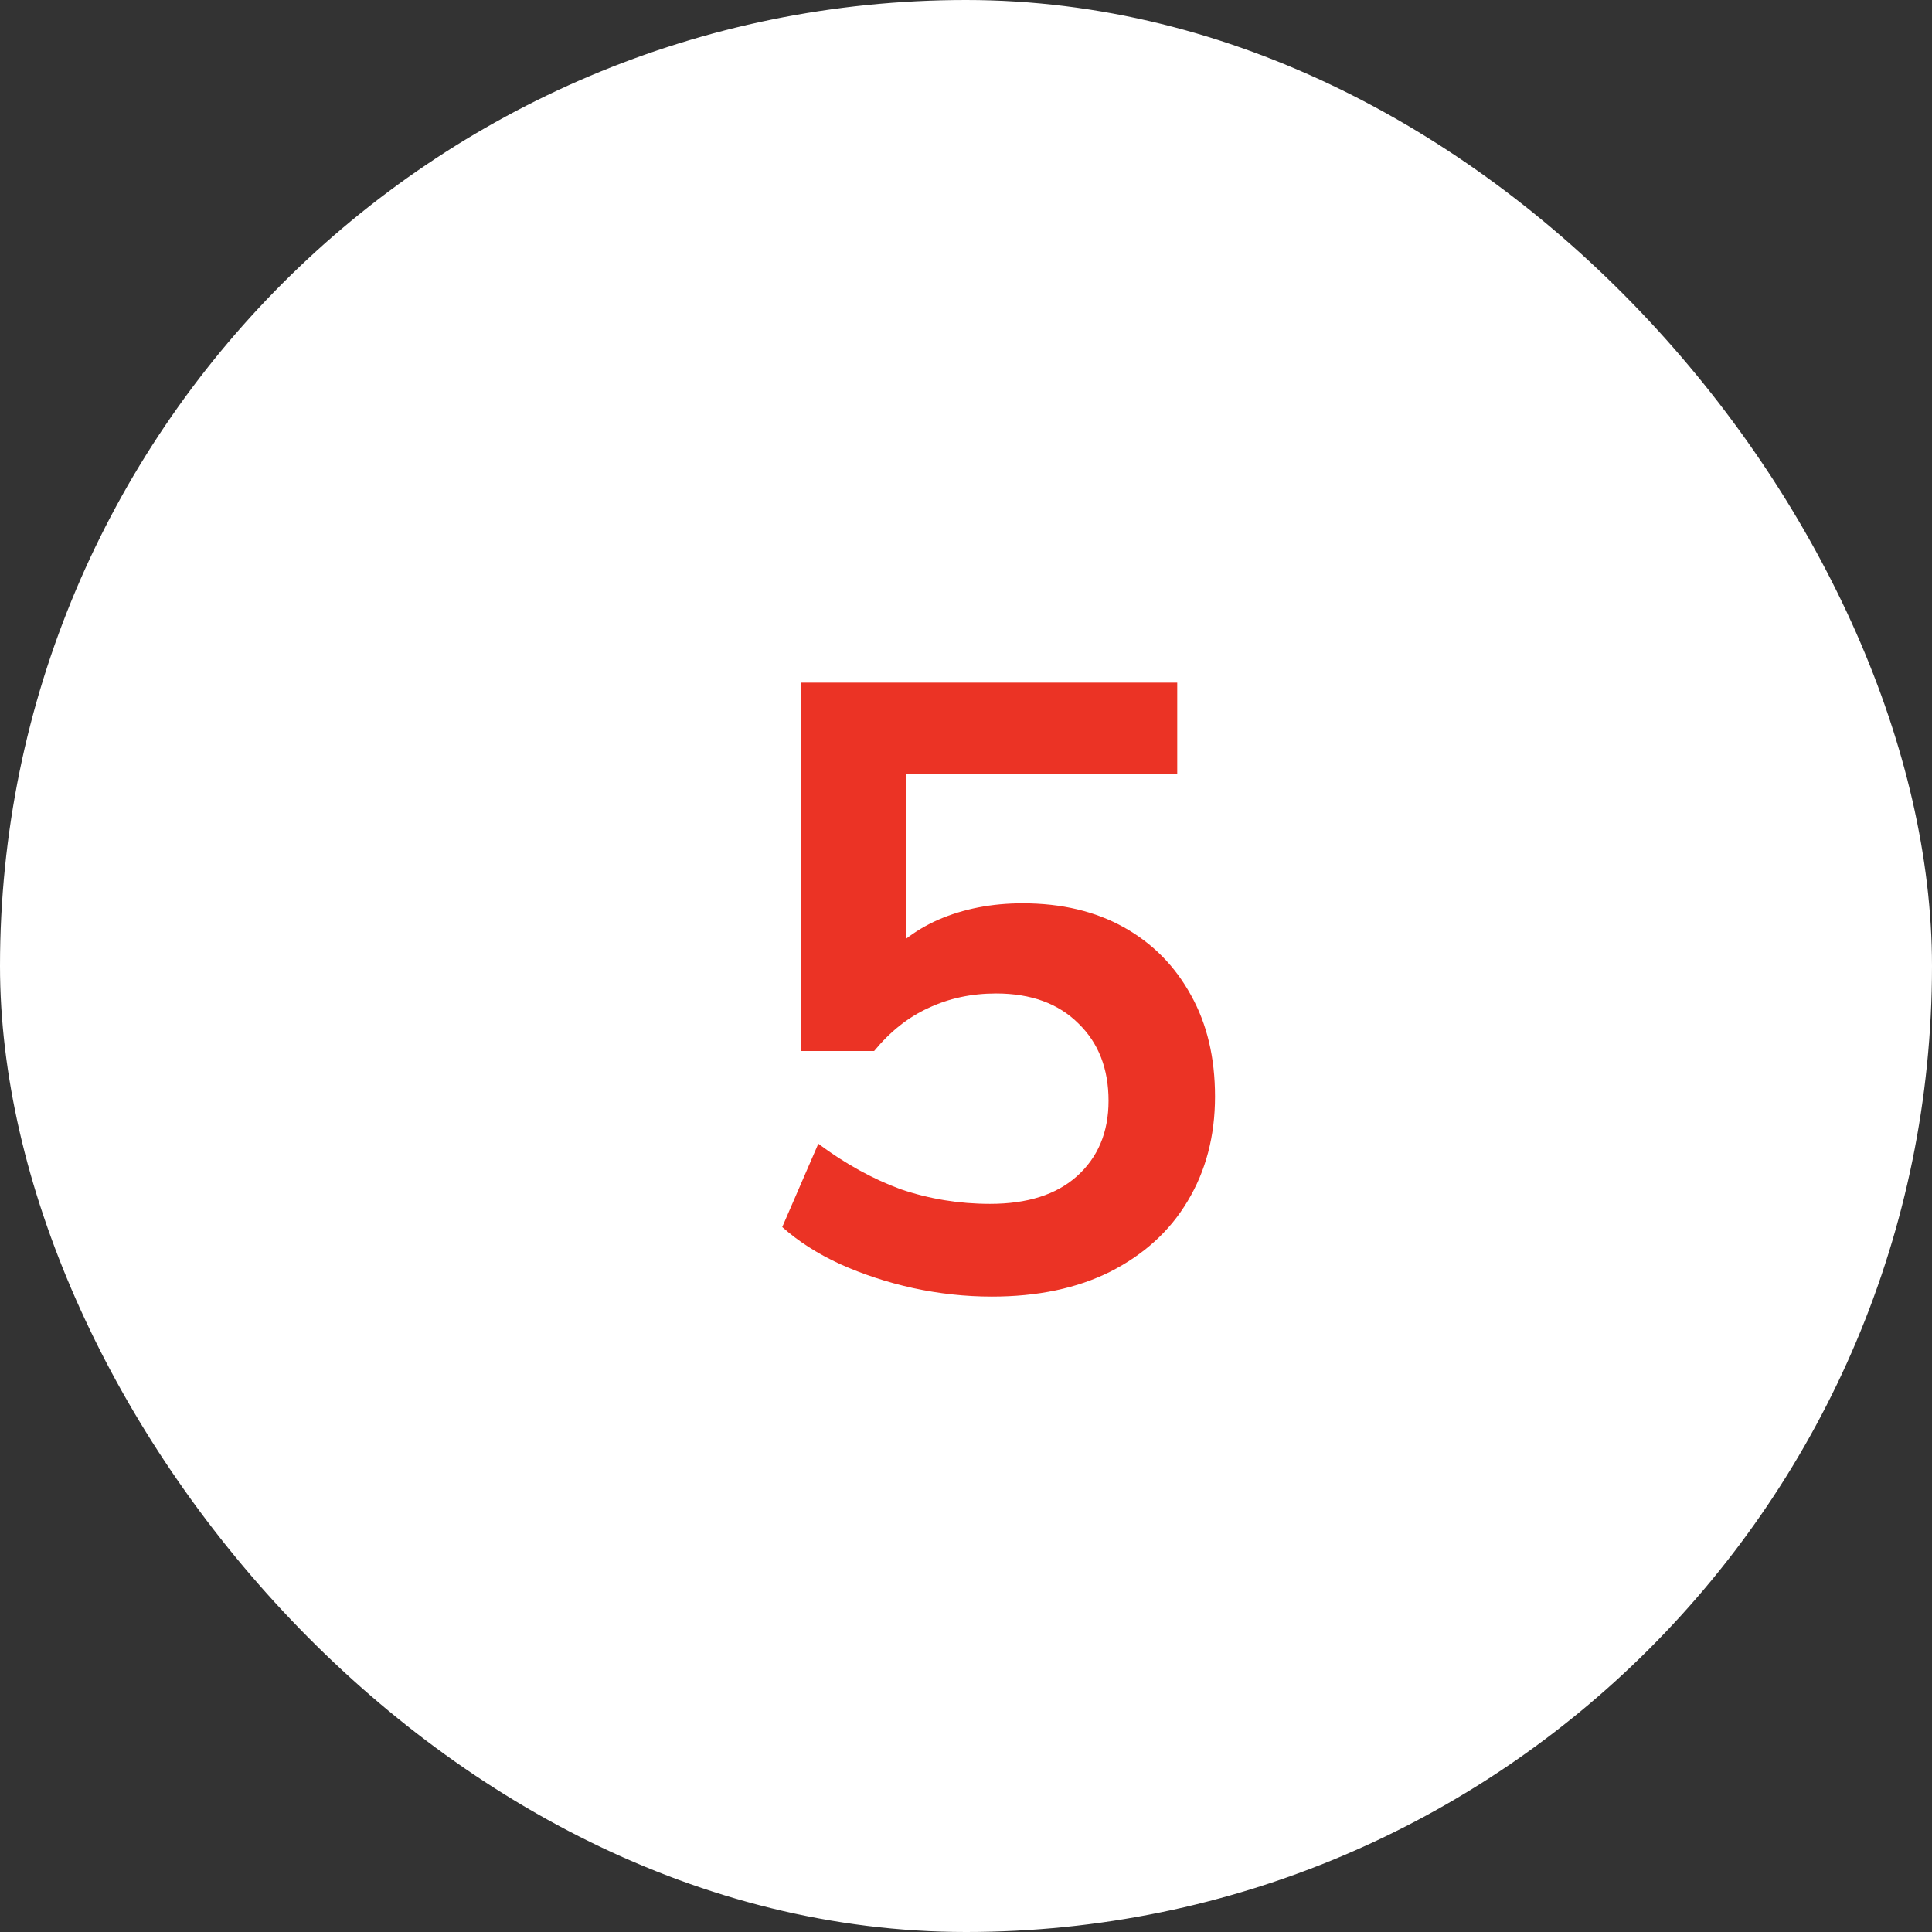
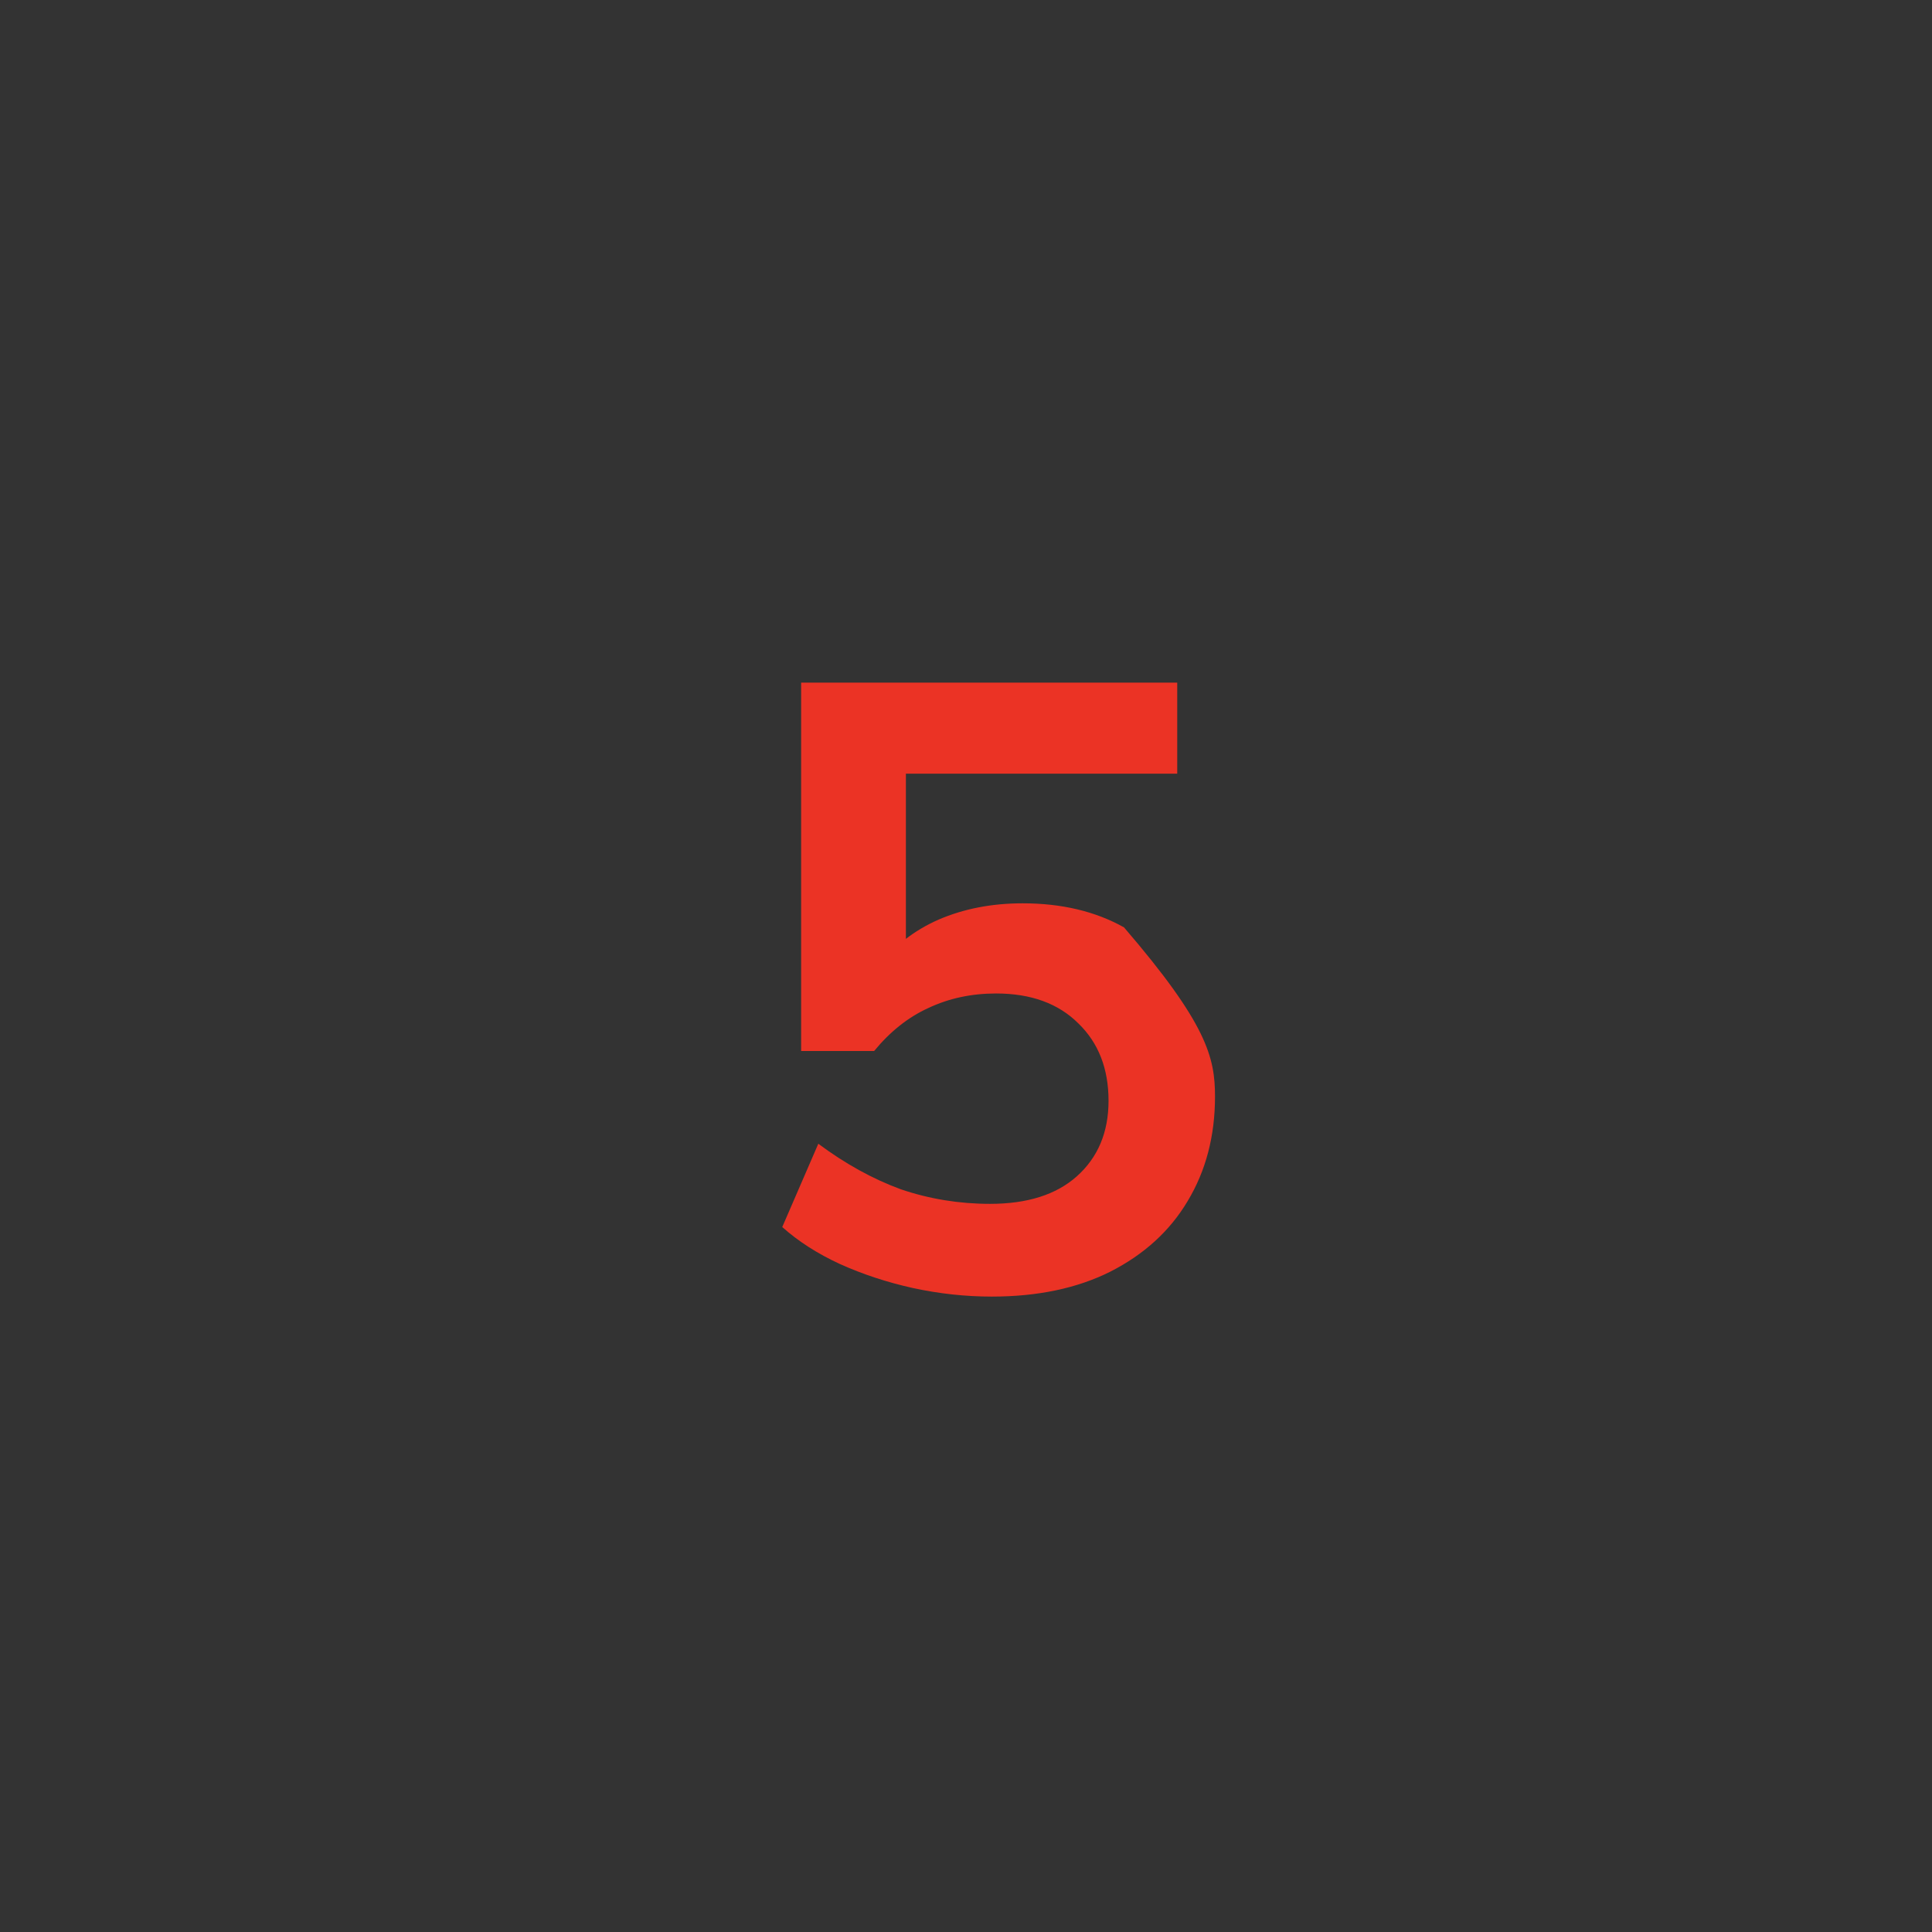
<svg xmlns="http://www.w3.org/2000/svg" width="45" height="45" viewBox="0 0 45 45" fill="none">
  <rect x="0" y="0" width="45" height="45" fill="#333333" stroke="none" />
-   <rect width="45" height="45" rx="22.5" fill="white" />
-   <path d="M23.1 30.2C22.487 30.2 21.873 30.133 21.26 30C20.66 29.867 20.093 29.68 19.56 29.44C19.04 29.2 18.593 28.913 18.22 28.58L19.06 26.64C19.687 27.107 20.327 27.46 20.98 27.7C21.647 27.927 22.34 28.04 23.06 28.04C23.927 28.04 24.6 27.827 25.08 27.4C25.573 26.96 25.82 26.373 25.82 25.64C25.82 24.893 25.587 24.293 25.12 23.84C24.653 23.373 24.013 23.14 23.2 23.14C22.627 23.14 22.1 23.253 21.62 23.48C21.153 23.693 20.733 24.027 20.36 24.48H18.66V15.9H27.42V18.02H21.1V22.5H20.48C20.827 22.033 21.287 21.673 21.86 21.42C22.447 21.167 23.1 21.04 23.82 21.04C24.727 21.04 25.513 21.227 26.18 21.6C26.847 21.973 27.367 22.5 27.74 23.18C28.113 23.847 28.3 24.633 28.3 25.54C28.3 26.46 28.087 27.273 27.66 27.98C27.247 28.673 26.647 29.22 25.86 29.62C25.087 30.007 24.167 30.2 23.1 30.2Z" fill="#EB3325" />
+   <path d="M23.1 30.2C22.487 30.2 21.873 30.133 21.26 30C20.66 29.867 20.093 29.68 19.56 29.44C19.04 29.2 18.593 28.913 18.22 28.58L19.06 26.64C19.687 27.107 20.327 27.46 20.98 27.7C21.647 27.927 22.34 28.04 23.06 28.04C23.927 28.04 24.6 27.827 25.08 27.4C25.573 26.96 25.82 26.373 25.82 25.64C25.82 24.893 25.587 24.293 25.12 23.84C24.653 23.373 24.013 23.14 23.2 23.14C22.627 23.14 22.1 23.253 21.62 23.48C21.153 23.693 20.733 24.027 20.36 24.48H18.66V15.9H27.42V18.02H21.1V22.5H20.48C20.827 22.033 21.287 21.673 21.86 21.42C22.447 21.167 23.1 21.04 23.82 21.04C24.727 21.04 25.513 21.227 26.18 21.6C28.113 23.847 28.3 24.633 28.3 25.54C28.3 26.46 28.087 27.273 27.66 27.98C27.247 28.673 26.647 29.22 25.86 29.62C25.087 30.007 24.167 30.2 23.1 30.2Z" fill="#EB3325" />
</svg>